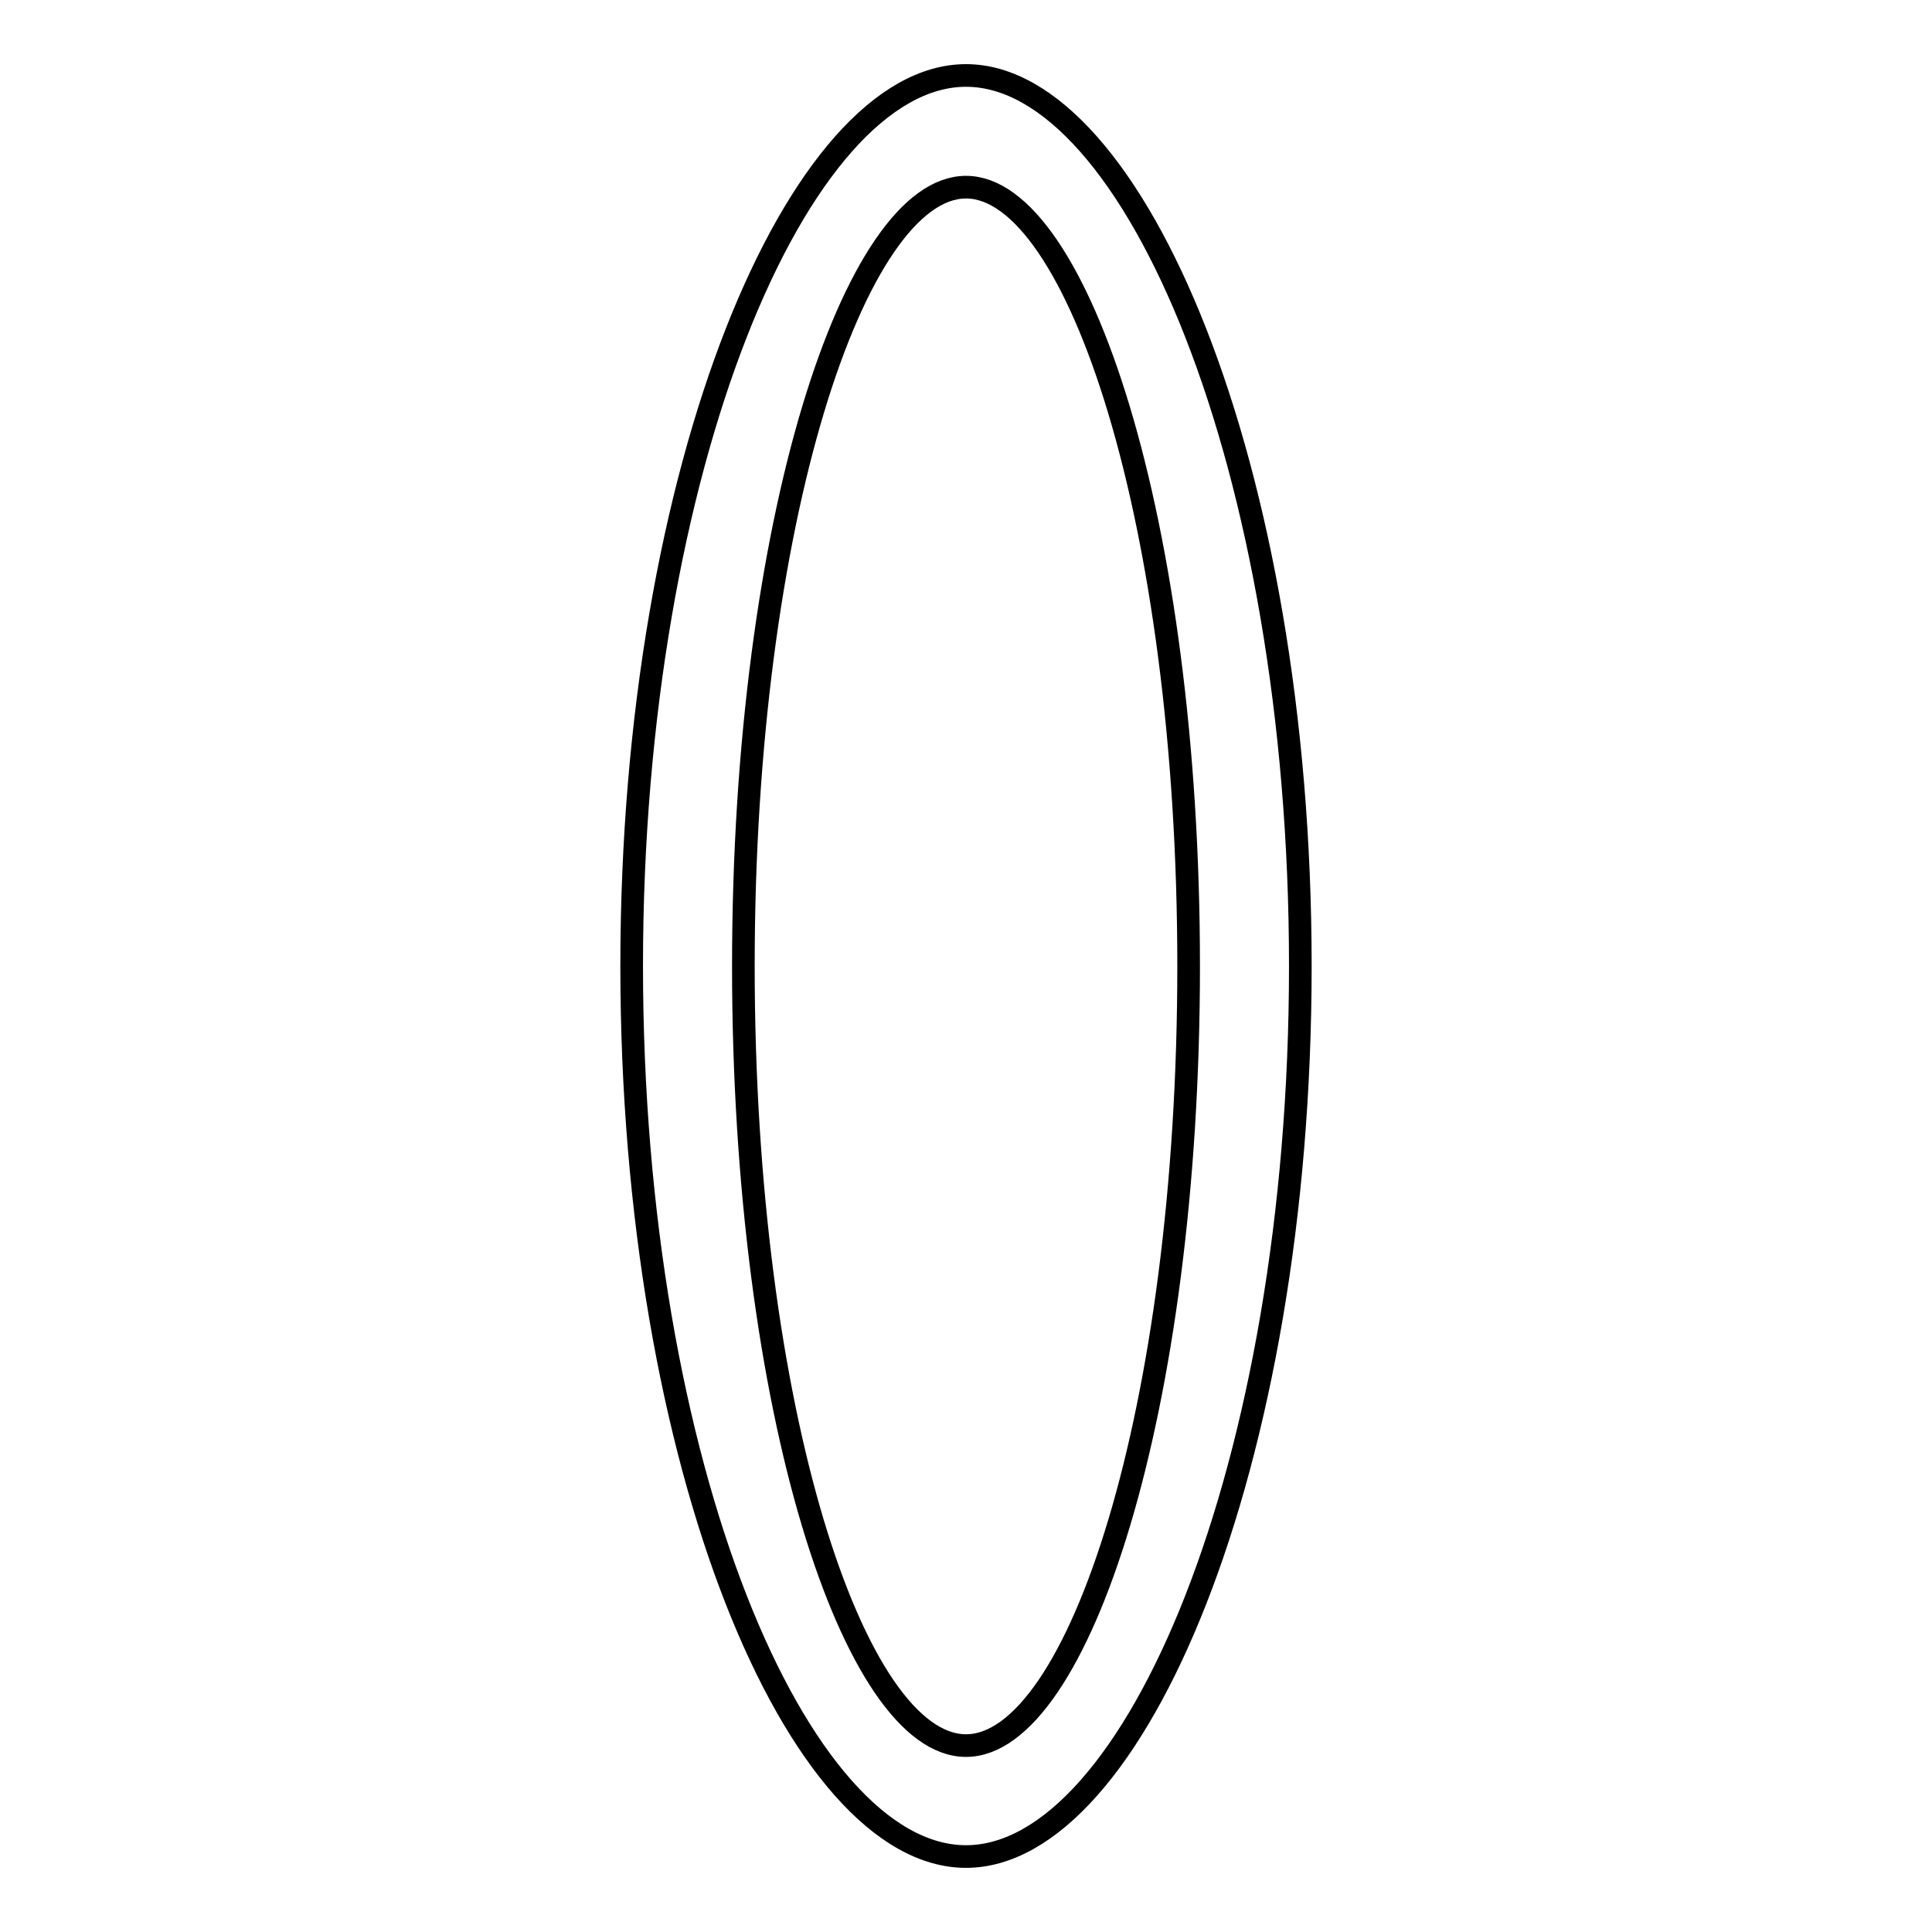
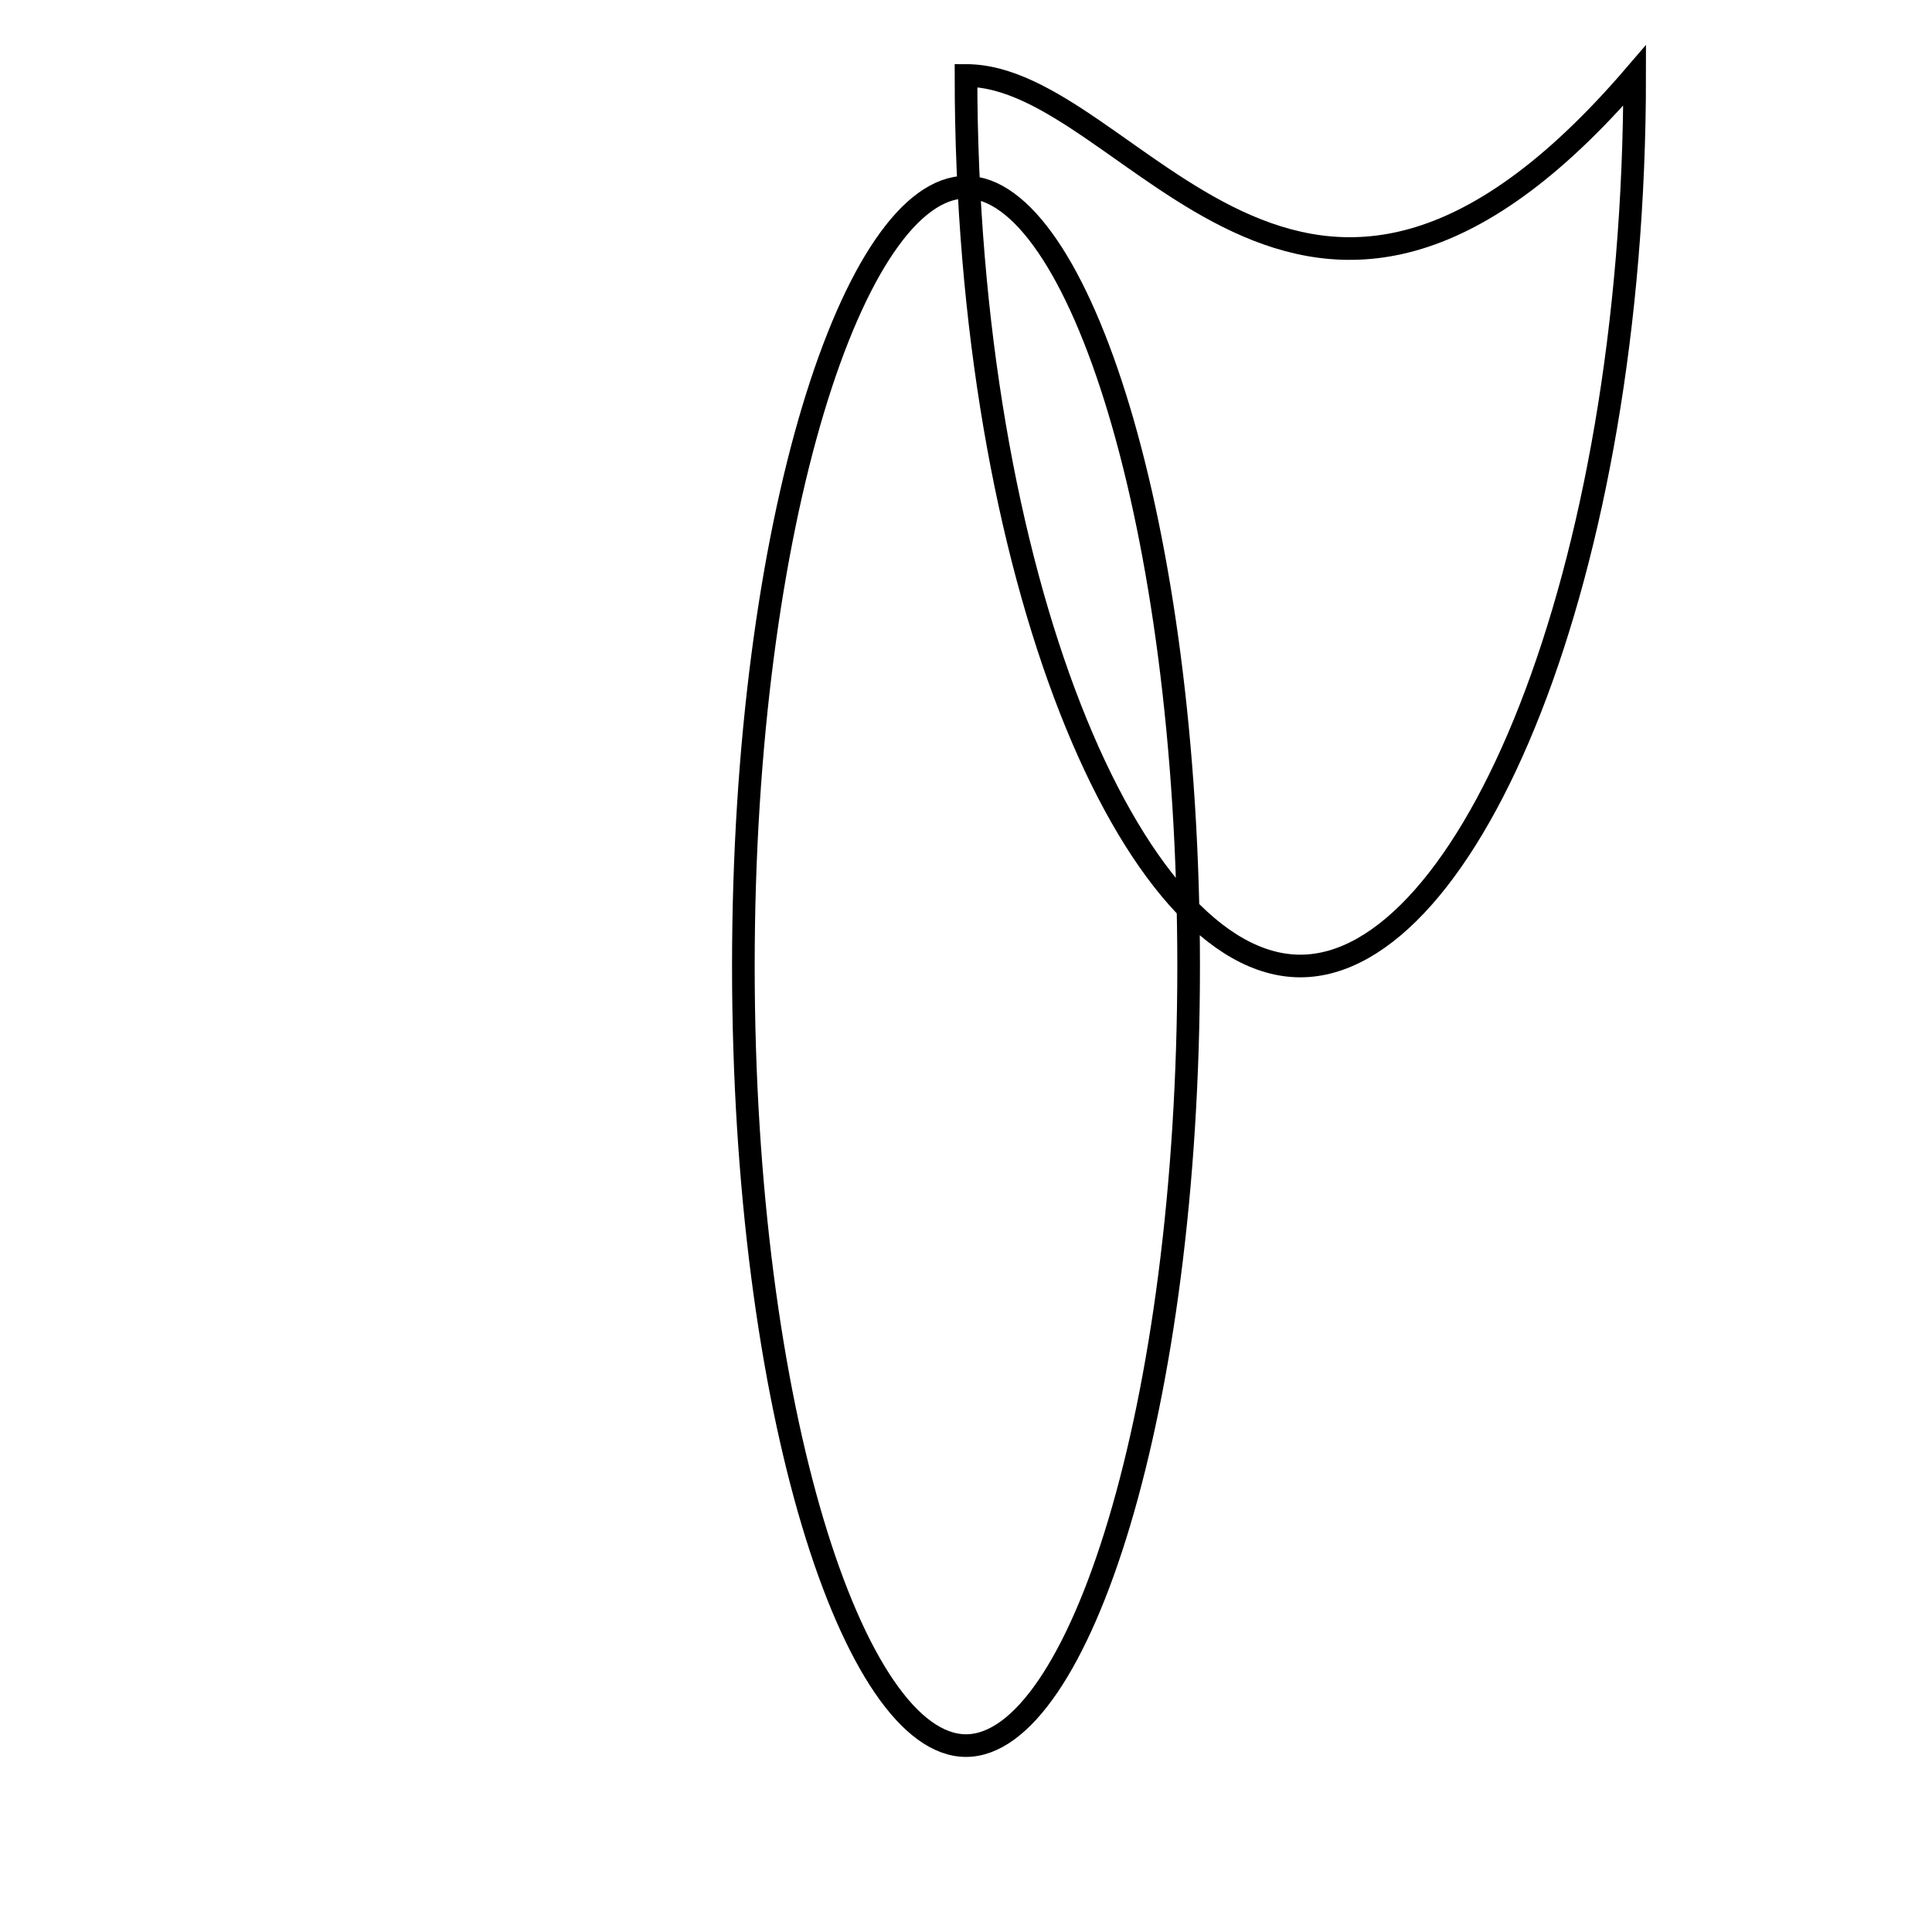
<svg xmlns="http://www.w3.org/2000/svg" version="1.1" x="0px" y="0px" viewBox="0 0 256 256" enable-background="new 0 0 256 256" xml:space="preserve">
  <g>
    <g>
      <g>
-         <path stroke-width="3" fill-opacity="0" stroke="#000000" d="M128,10c-22.1,0-44.3,51.6-44.3,118c0,66.4,22.1,118,44.3,118s44.3-51.6,44.3-118C172.3,61.6,150.1,10,128,10z M128,231.3c-14.8,0-29.5-44.3-29.5-103.3c0-59,14.8-103.2,29.5-103.2S157.5,69,157.5,128C157.5,187,142.8,231.3,128,231.3z" />
+         <path stroke-width="3" fill-opacity="0" stroke="#000000" d="M128,10c0,66.4,22.1,118,44.3,118s44.3-51.6,44.3-118C172.3,61.6,150.1,10,128,10z M128,231.3c-14.8,0-29.5-44.3-29.5-103.3c0-59,14.8-103.2,29.5-103.2S157.5,69,157.5,128C157.5,187,142.8,231.3,128,231.3z" />
      </g>
      <g />
      <g />
      <g />
      <g />
      <g />
      <g />
      <g />
      <g />
      <g />
      <g />
      <g />
      <g />
      <g />
      <g />
      <g />
    </g>
  </g>
</svg>